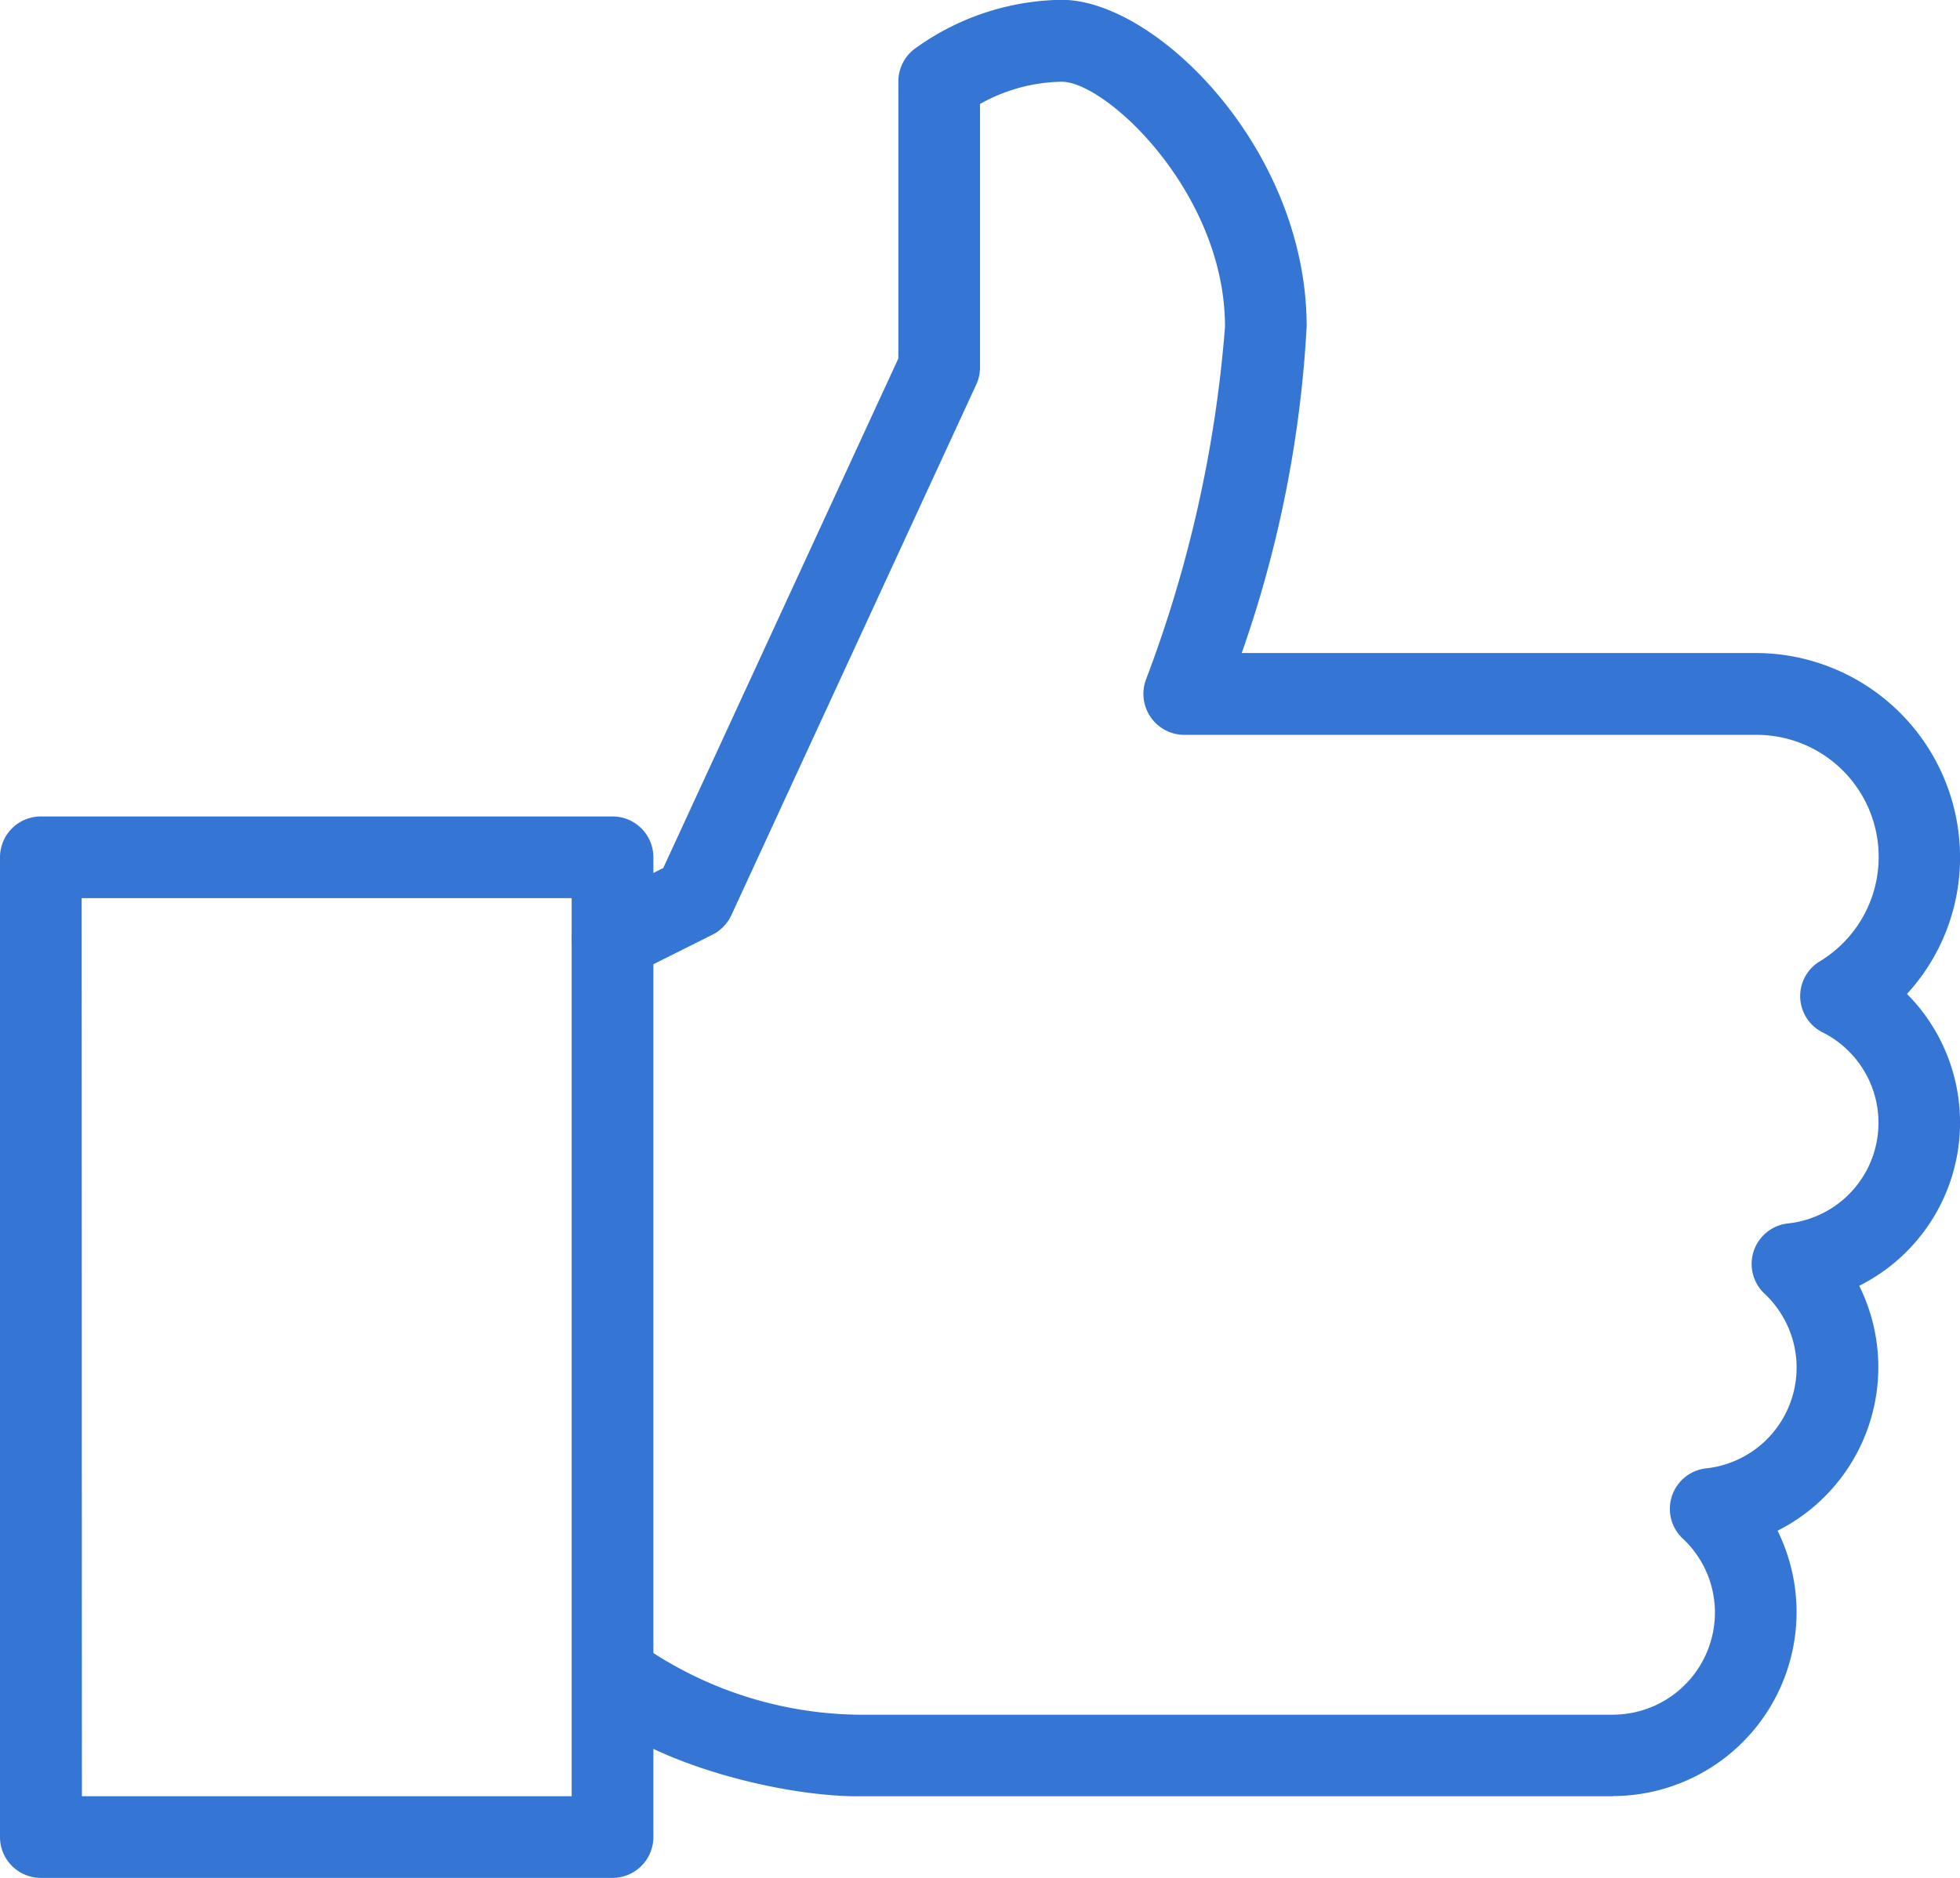
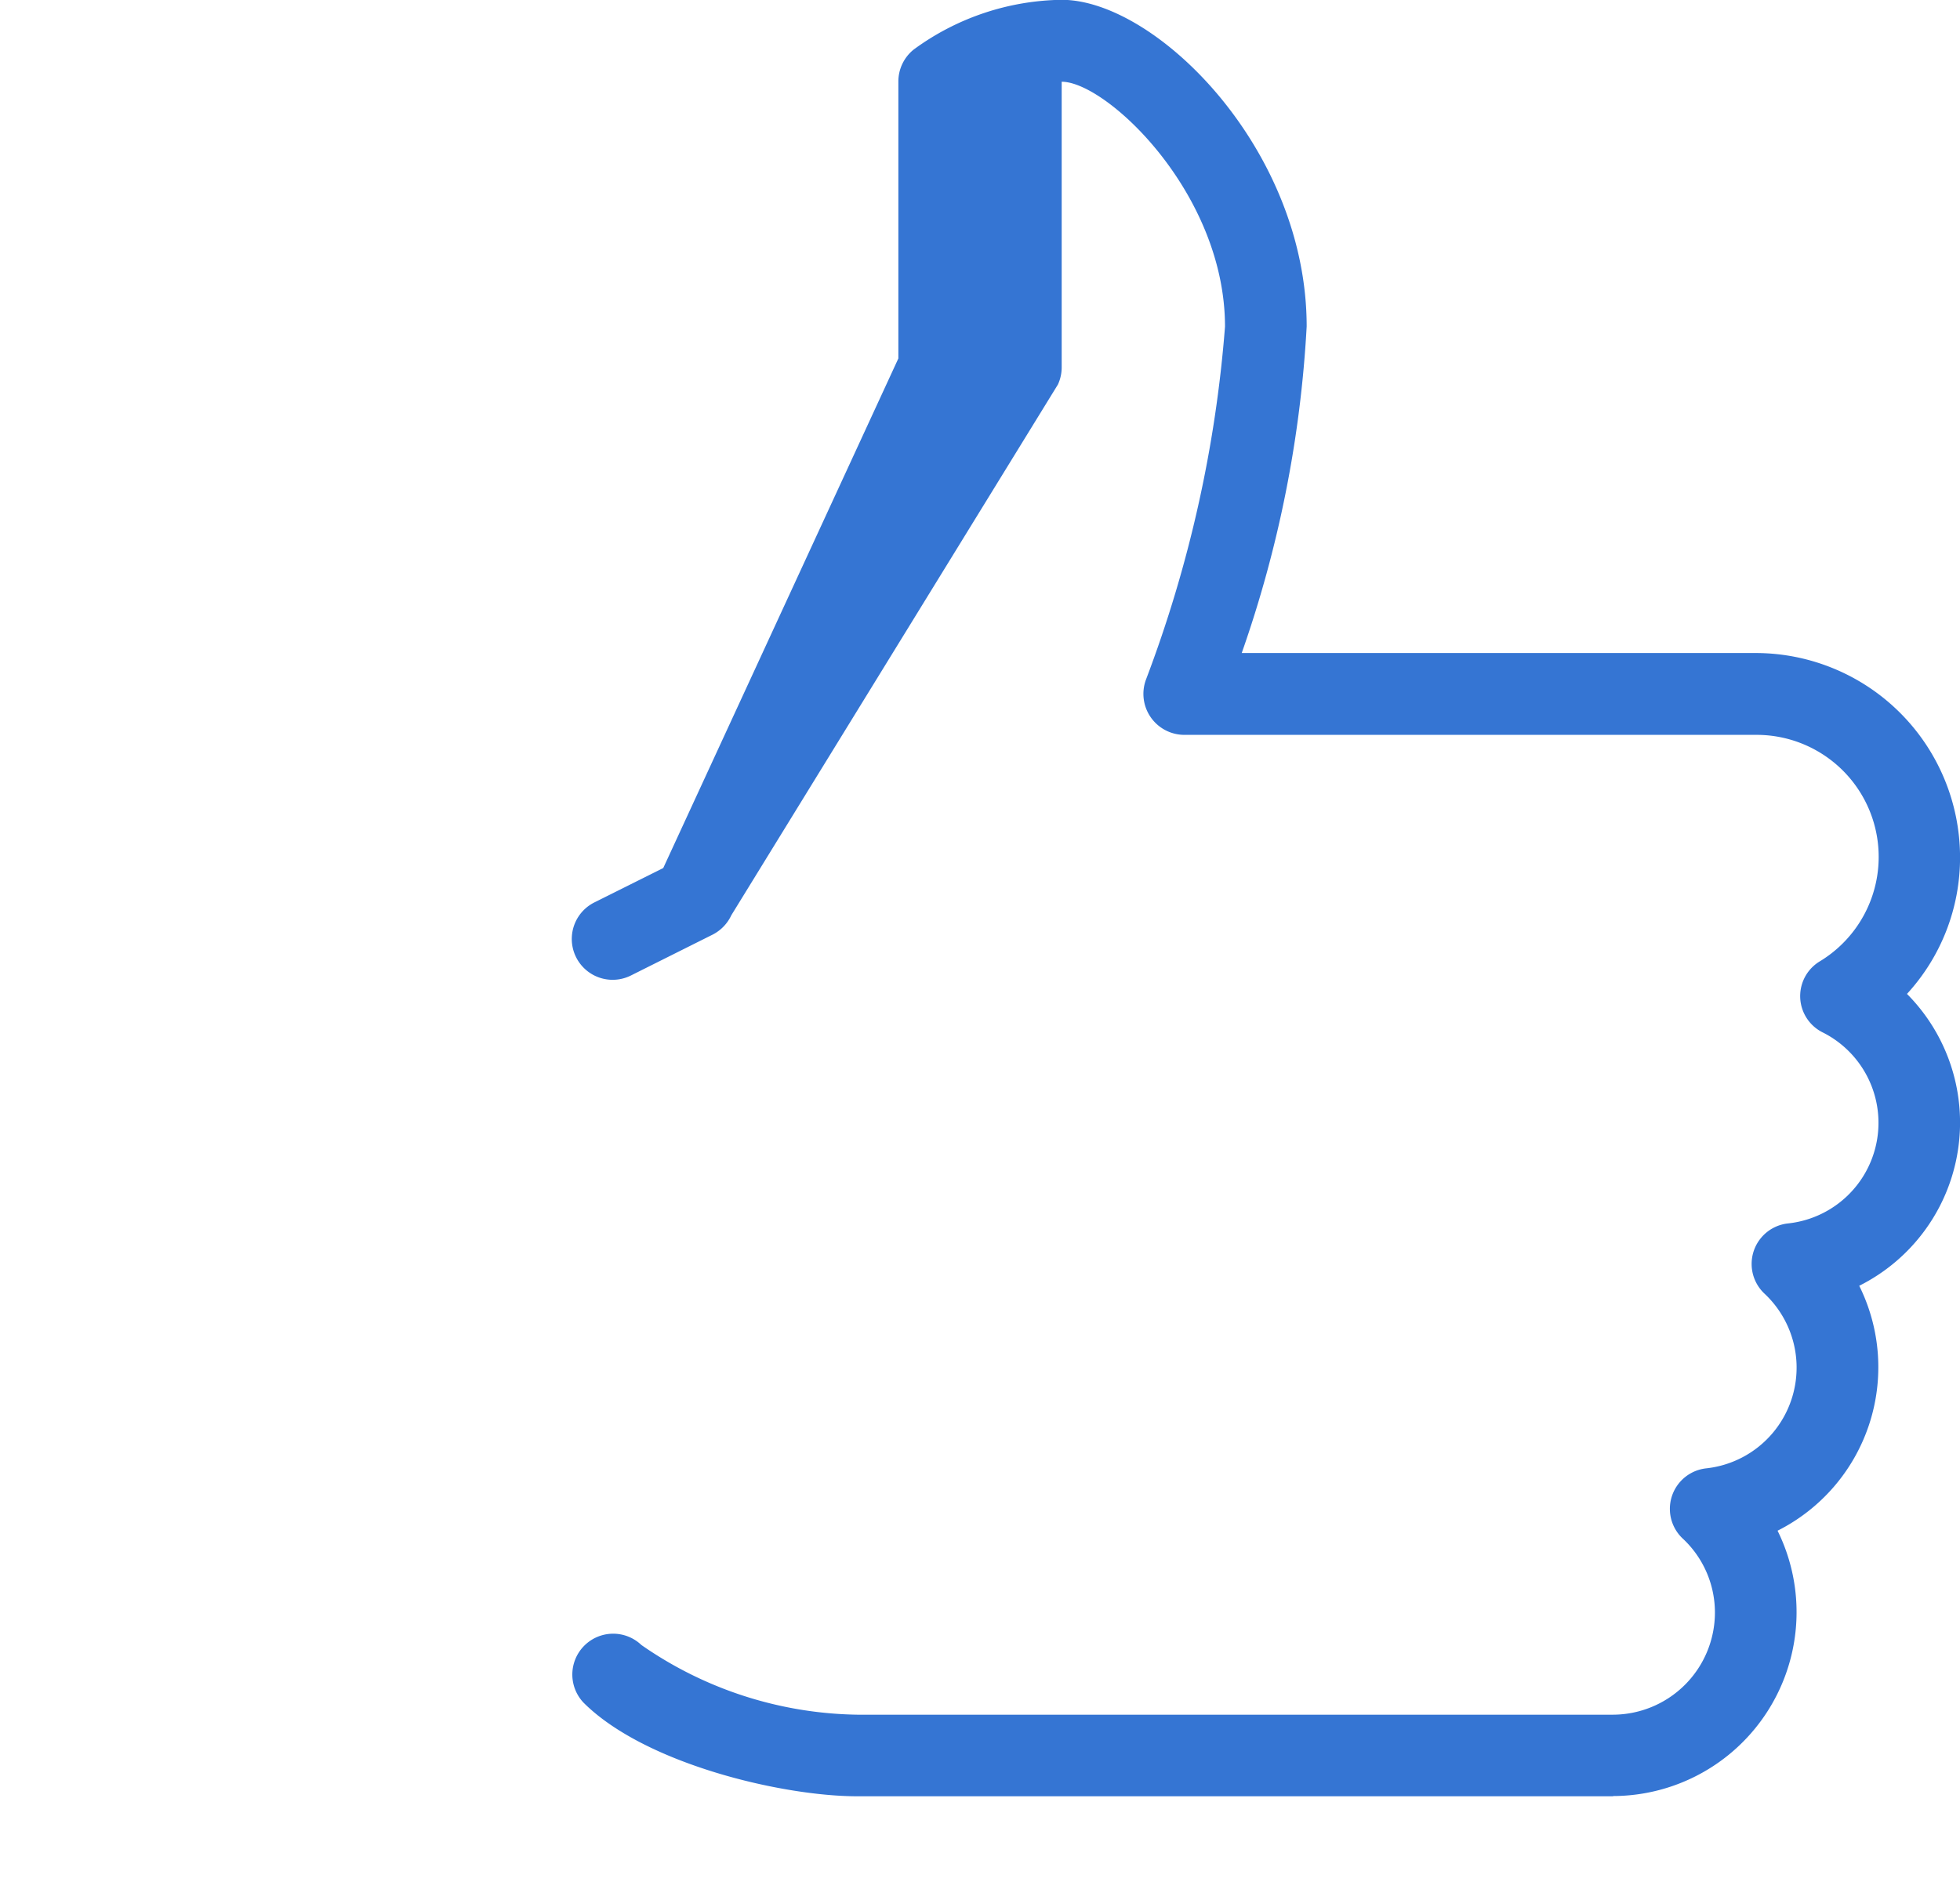
<svg xmlns="http://www.w3.org/2000/svg" width="41.739" height="40" viewBox="0 0 41.739 40">
  <g id="Microsoft_99.9_Uptime_Guarantee" data-name="Microsoft 99.9% Uptime Guarantee" transform="translate(0 -1.252)">
-     <path id="Path_37" data-name="Path 37" d="M13.044,48.861H.87a.87.87,0,0,1-.87-.87V27.122a.87.87,0,0,1,.87-.87H13.044a.87.87,0,0,1,.87.87v20.87A.87.87,0,0,1,13.044,48.861Zm-11.3-1.739H12.174V27.992H1.739Z" transform="translate(0 -7.609)" fill="#3575d3" />
-     <path id="Path_38" data-name="Path 38" d="M39.674,39.514H23.587c-1.609,0-4.53-.692-5.833-1.993a.87.87,0,0,1,1.23-1.23,8.249,8.249,0,0,0,4.6,1.485H39.673A2.177,2.177,0,0,0,41.846,35.6a2.153,2.153,0,0,0-.687-1.577.868.868,0,0,1,.5-1.494A2.158,2.158,0,0,0,42.9,28.806a.868.868,0,0,1,.5-1.494,2.155,2.155,0,0,0,.739-4.07.864.864,0,0,1-.059-1.513,2.6,2.6,0,0,0-1.36-4.824H30.544a.873.873,0,0,1-.814-1.177,27.062,27.062,0,0,0,1.683-7.518c0-2.847-2.525-5.217-3.478-5.217a3.665,3.665,0,0,0-1.739.473V9.079a.871.871,0,0,1-.08.363L20.9,20.747a.88.88,0,0,1-.4.414l-1.739.87a.87.87,0,1,1-.777-1.557l1.466-.732L24.457,8.887v-5.9a.873.873,0,0,1,.327-.68,5.444,5.444,0,0,1,3.151-1.059c2.012,0,5.217,3.184,5.217,6.957a25.071,25.071,0,0,1-1.383,6.957H42.718a4.354,4.354,0,0,1,4.348,4.348,4.291,4.291,0,0,1-1.13,2.913,3.888,3.888,0,0,1-1.017,6.217,3.9,3.9,0,0,1-1.739,5.217,3.918,3.918,0,0,1-3.5,5.652Z" transform="translate(-5.326 0)" fill="#3575d3" />
+     <path id="Path_38" data-name="Path 38" d="M39.674,39.514H23.587c-1.609,0-4.53-.692-5.833-1.993a.87.87,0,0,1,1.23-1.23,8.249,8.249,0,0,0,4.6,1.485H39.673A2.177,2.177,0,0,0,41.846,35.6a2.153,2.153,0,0,0-.687-1.577.868.868,0,0,1,.5-1.494A2.158,2.158,0,0,0,42.9,28.806a.868.868,0,0,1,.5-1.494,2.155,2.155,0,0,0,.739-4.07.864.864,0,0,1-.059-1.513,2.6,2.6,0,0,0-1.36-4.824H30.544a.873.873,0,0,1-.814-1.177,27.062,27.062,0,0,0,1.683-7.518c0-2.847-2.525-5.217-3.478-5.217V9.079a.871.871,0,0,1-.08.363L20.9,20.747a.88.88,0,0,1-.4.414l-1.739.87a.87.87,0,1,1-.777-1.557l1.466-.732L24.457,8.887v-5.9a.873.873,0,0,1,.327-.68,5.444,5.444,0,0,1,3.151-1.059c2.012,0,5.217,3.184,5.217,6.957a25.071,25.071,0,0,1-1.383,6.957H42.718a4.354,4.354,0,0,1,4.348,4.348,4.291,4.291,0,0,1-1.13,2.913,3.888,3.888,0,0,1-1.017,6.217,3.9,3.9,0,0,1-1.739,5.217,3.918,3.918,0,0,1-3.5,5.652Z" transform="translate(-5.326 0)" fill="#3575d3" />
  </g>
</svg>